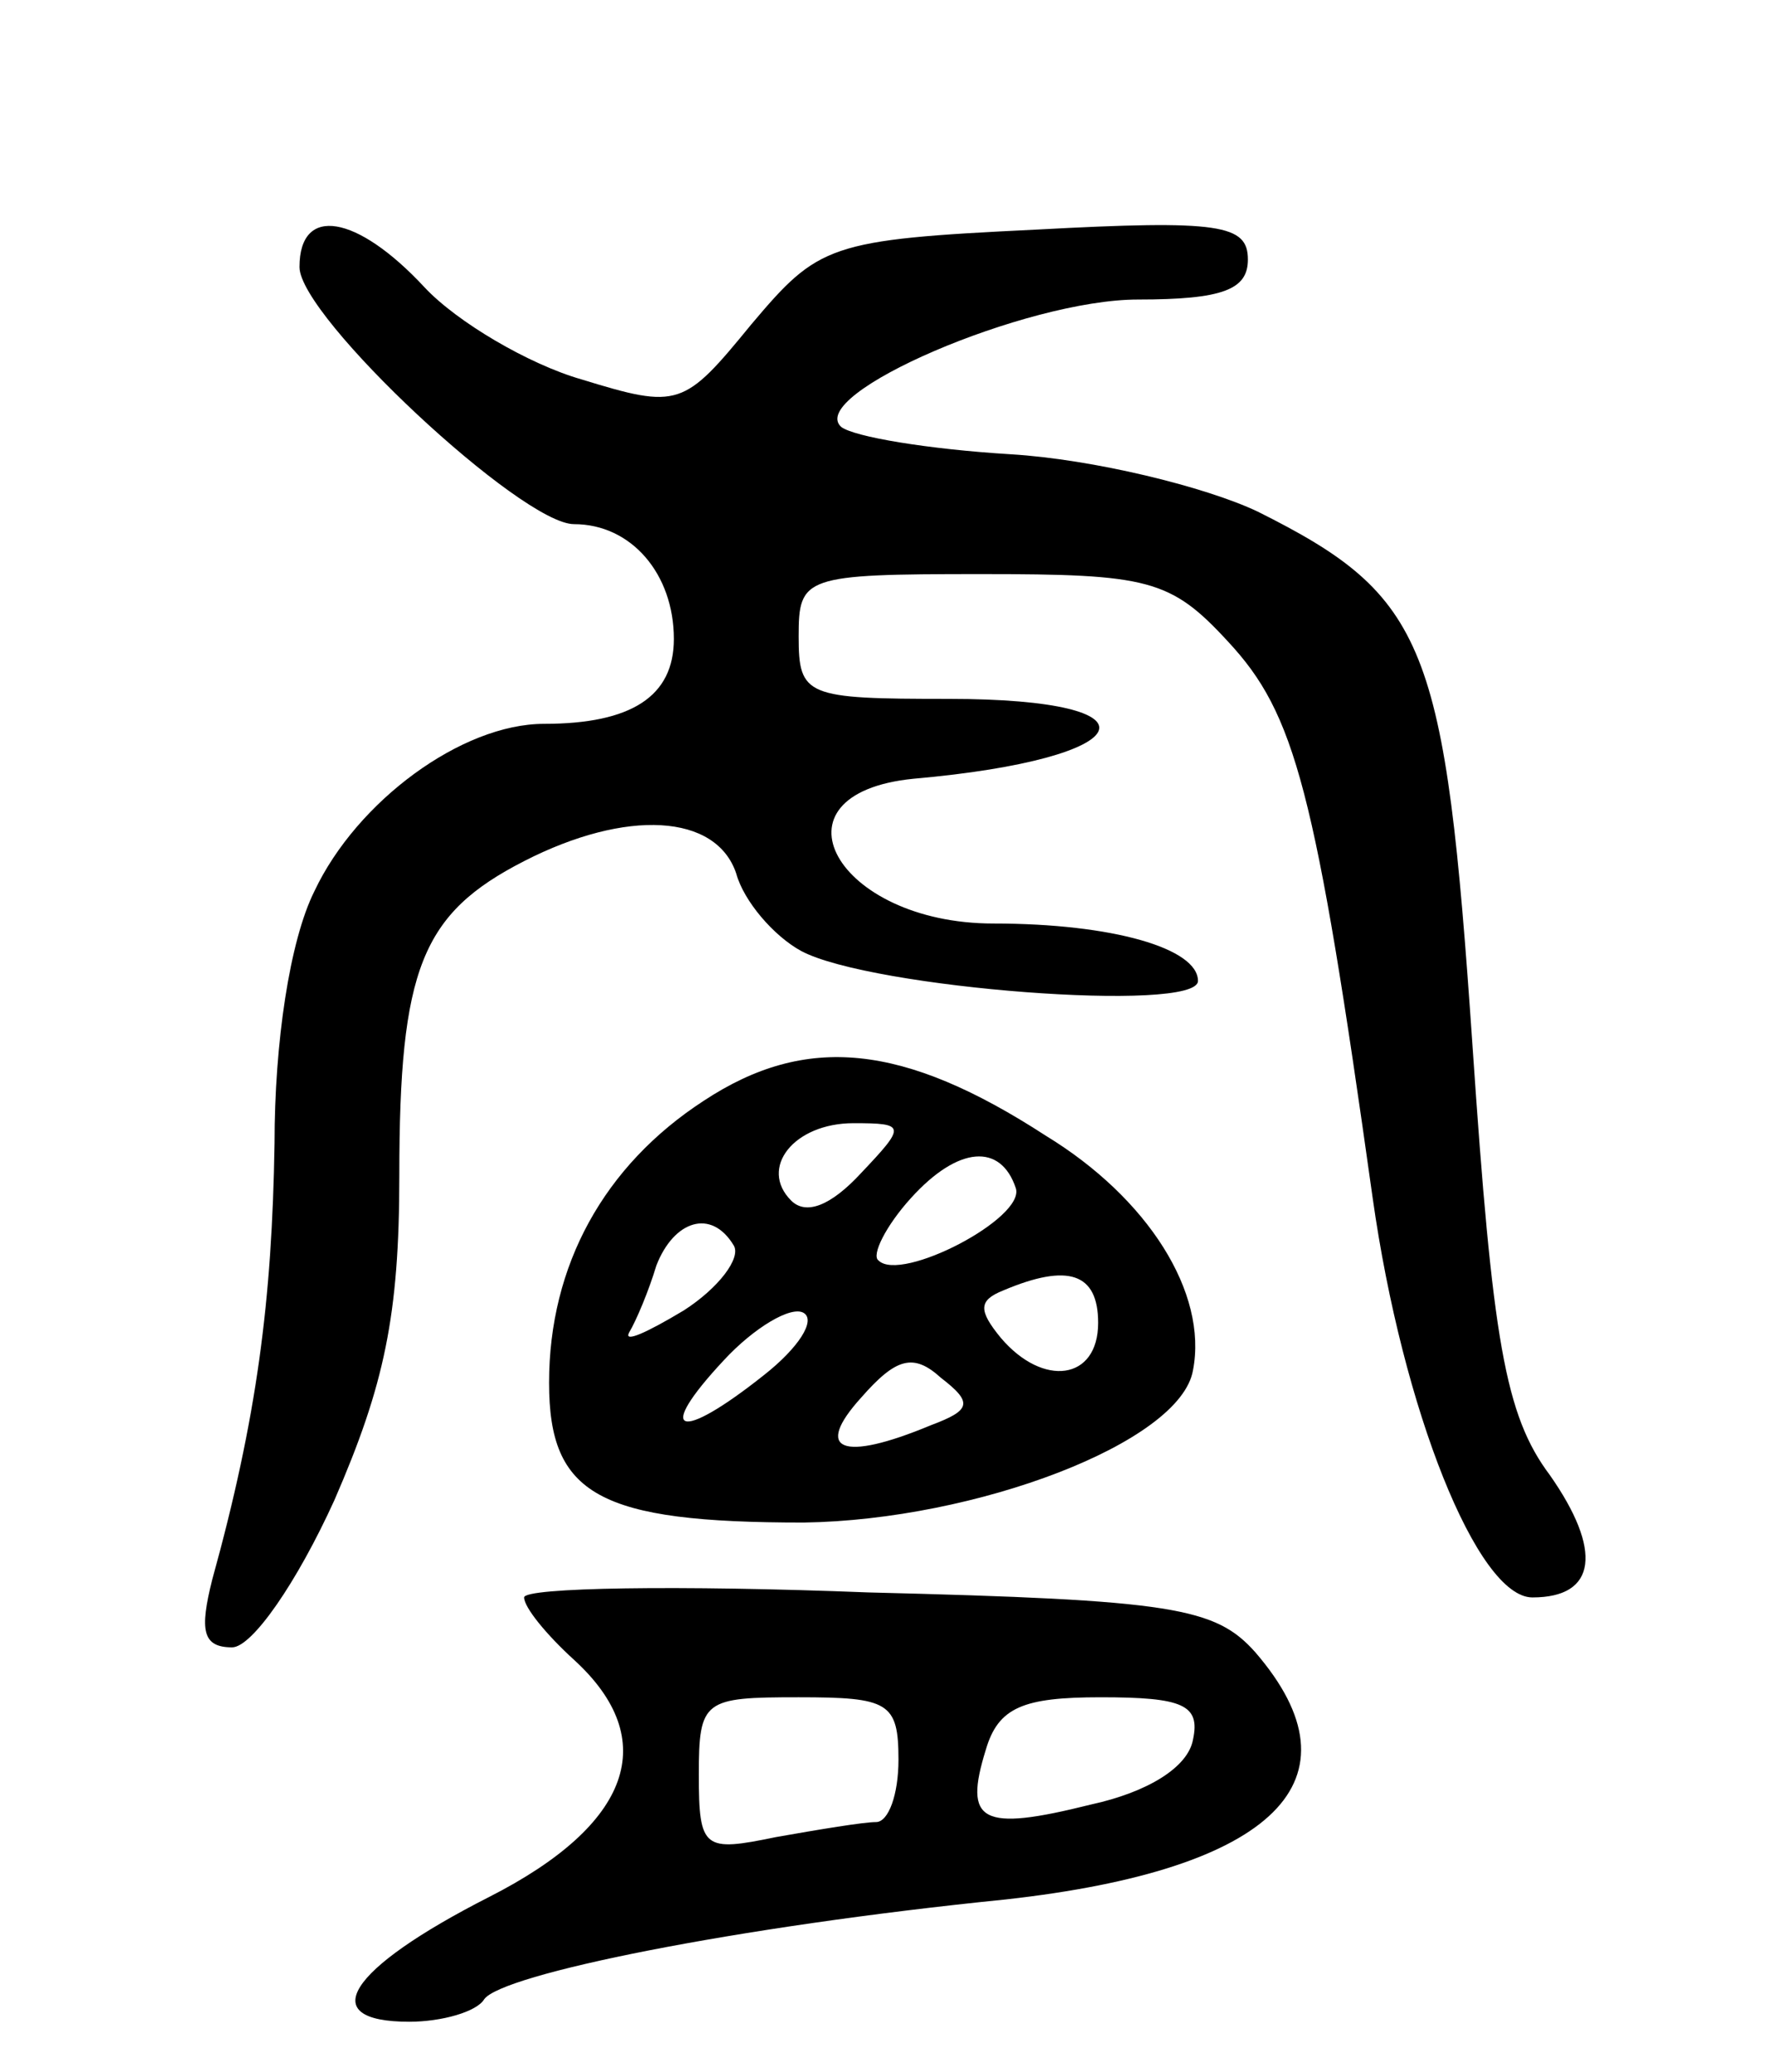
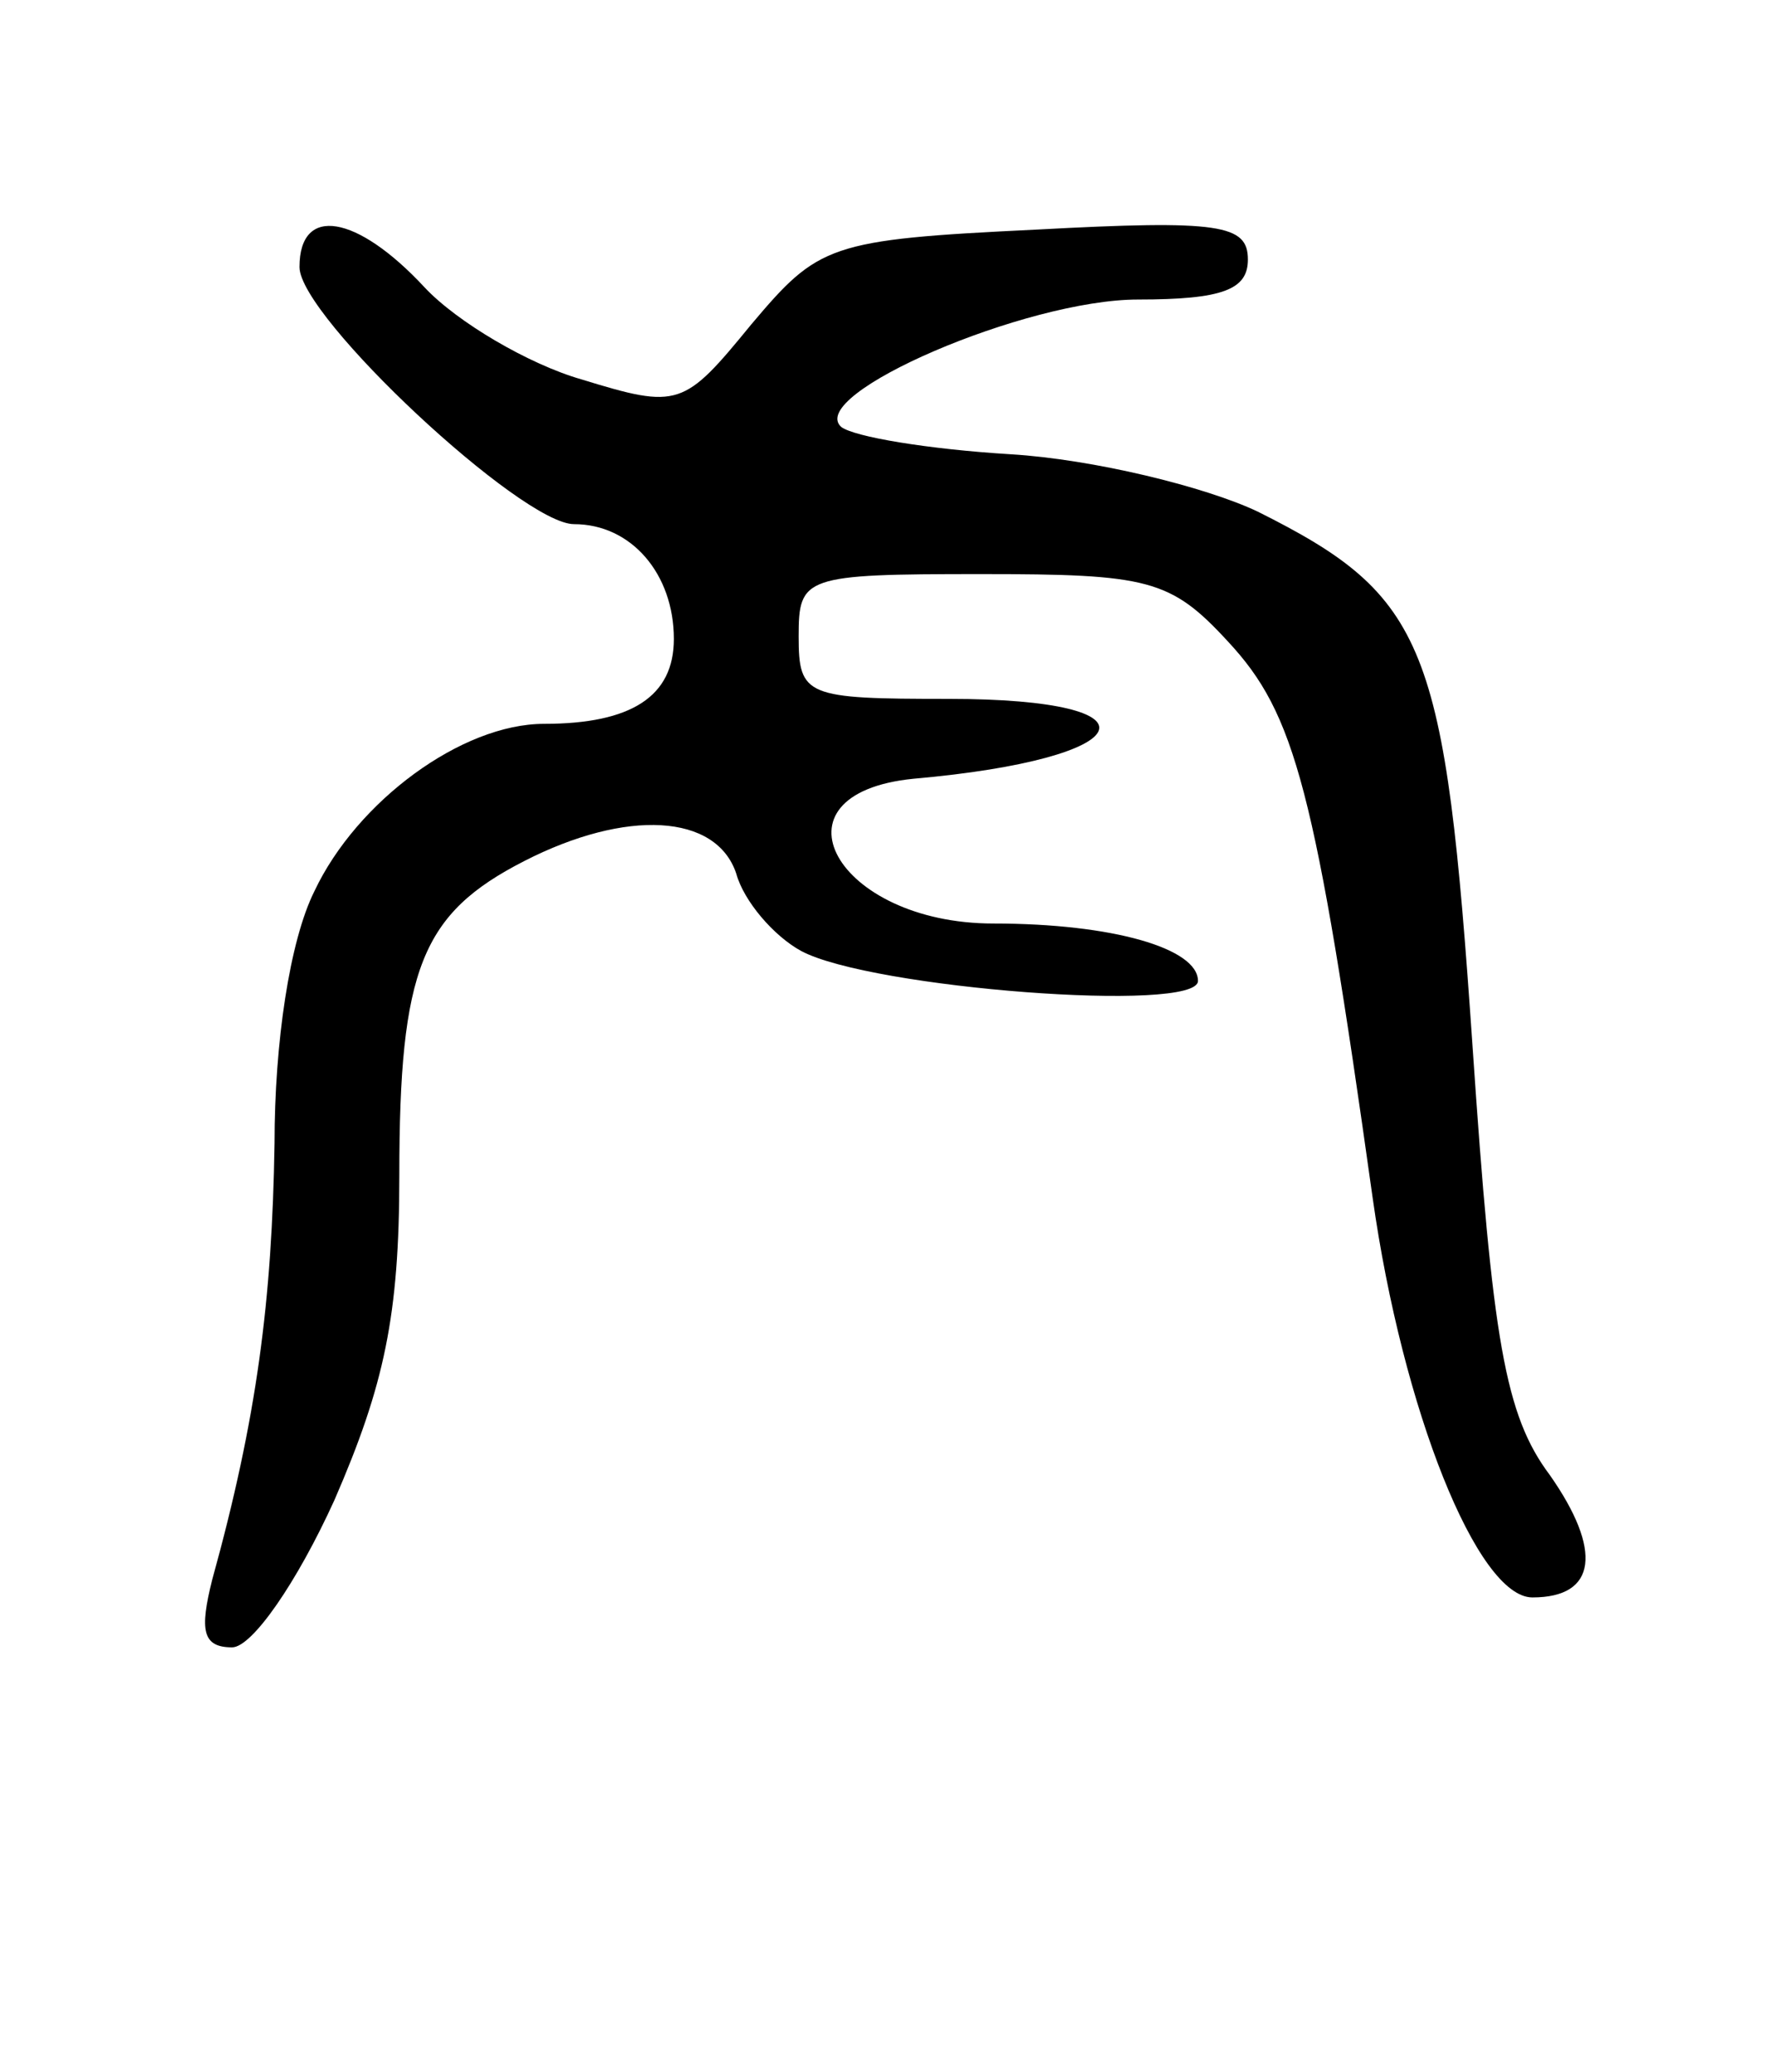
<svg xmlns="http://www.w3.org/2000/svg" version="1.0" width="71" height="83" viewBox="0 0 71 83">
  <g transform="translate(0,83) scale(0.1,-0.1)">
    <path d="M120 723 c0 -20 89 -103 110 -103 23 0 40 -20 40 -46 0 -23 -17 -34 -52 -34 -33 0 -75 -31 -92 -67 -10 -20 -16 -61 -16 -101 -1 -63 -7 -110 -25 -175 -5 -20 -4 -27 8 -27 8 0 26 26 41 59 20 46 26 74 26 130 0 83 9 105 50 126 41 21 77 19 85 -5 3 -11 15 -25 26 -31 28 -15 159 -25 159 -12 0 13 -34 23 -82 23 -63 0 -92 52 -32 58 91 8 102 32 14 32 -57 0 -60 1 -60 25 0 24 2 25 73 25 67 0 76 -2 99 -27 27 -29 35 -59 58 -223 12 -85 42 -160 64 -160 26 0 28 19 7 49 -18 24 -23 54 -31 172 -11 161 -18 180 -86 214 -21 10 -66 21 -99 23 -33 2 -63 7 -68 11 -14 13 74 51 119 51 34 0 44 4 44 16 0 14 -11 16 -85 12 -83 -4 -87 -6 -114 -38 -27 -33 -29 -34 -68 -22 -21 6 -50 23 -63 37 -27 29 -50 33 -50 8z" />
-     <path d="M282 389 c-40 -26 -62 -66 -62 -113 0 -45 20 -56 102 -56 69 1 151 32 156 61 6 31 -18 69 -59 94 -57 37 -96 41 -137 14z m63 -29 c-12 -13 -22 -17 -28 -11 -13 13 1 31 25 31 21 0 21 -1 3 -20z m62 -6 c4 -12 -46 -38 -55 -29 -3 2 3 14 13 25 19 21 36 22 42 4z m-113 -23 c3 -5 -6 -17 -20 -26 -15 -9 -24 -13 -22 -9 3 5 8 17 11 27 7 18 22 23 31 8z m146 -31 c0 -23 -22 -26 -39 -6 -9 11 -9 15 1 19 26 11 38 7 38 -13z m-134 -21 c-34 -27 -44 -24 -16 6 12 13 27 22 32 19 5 -3 -2 -14 -16 -25z m67 -20 c-36 -15 -47 -10 -28 11 14 16 21 18 32 8 13 -10 12 -13 -4 -19z" />
-     <path d="M210 190 c0 -4 9 -15 20 -25 35 -32 23 -66 -34 -95 -57 -29 -70 -50 -32 -50 13 0 27 4 30 9 7 10 100 29 209 40 108 12 144 48 100 99 -16 18 -33 21 -155 24 -76 3 -138 2 -138 -2z m150 -65 c0 -14 -4 -25 -9 -25 -5 0 -23 -3 -40 -6 -29 -6 -31 -5 -31 25 0 30 2 31 40 31 36 0 40 -2 40 -25z m118 8 c-2 -11 -18 -21 -41 -26 -44 -11 -51 -7 -42 22 5 17 15 21 46 21 33 0 40 -3 37 -17z" />
  </g>
</svg>